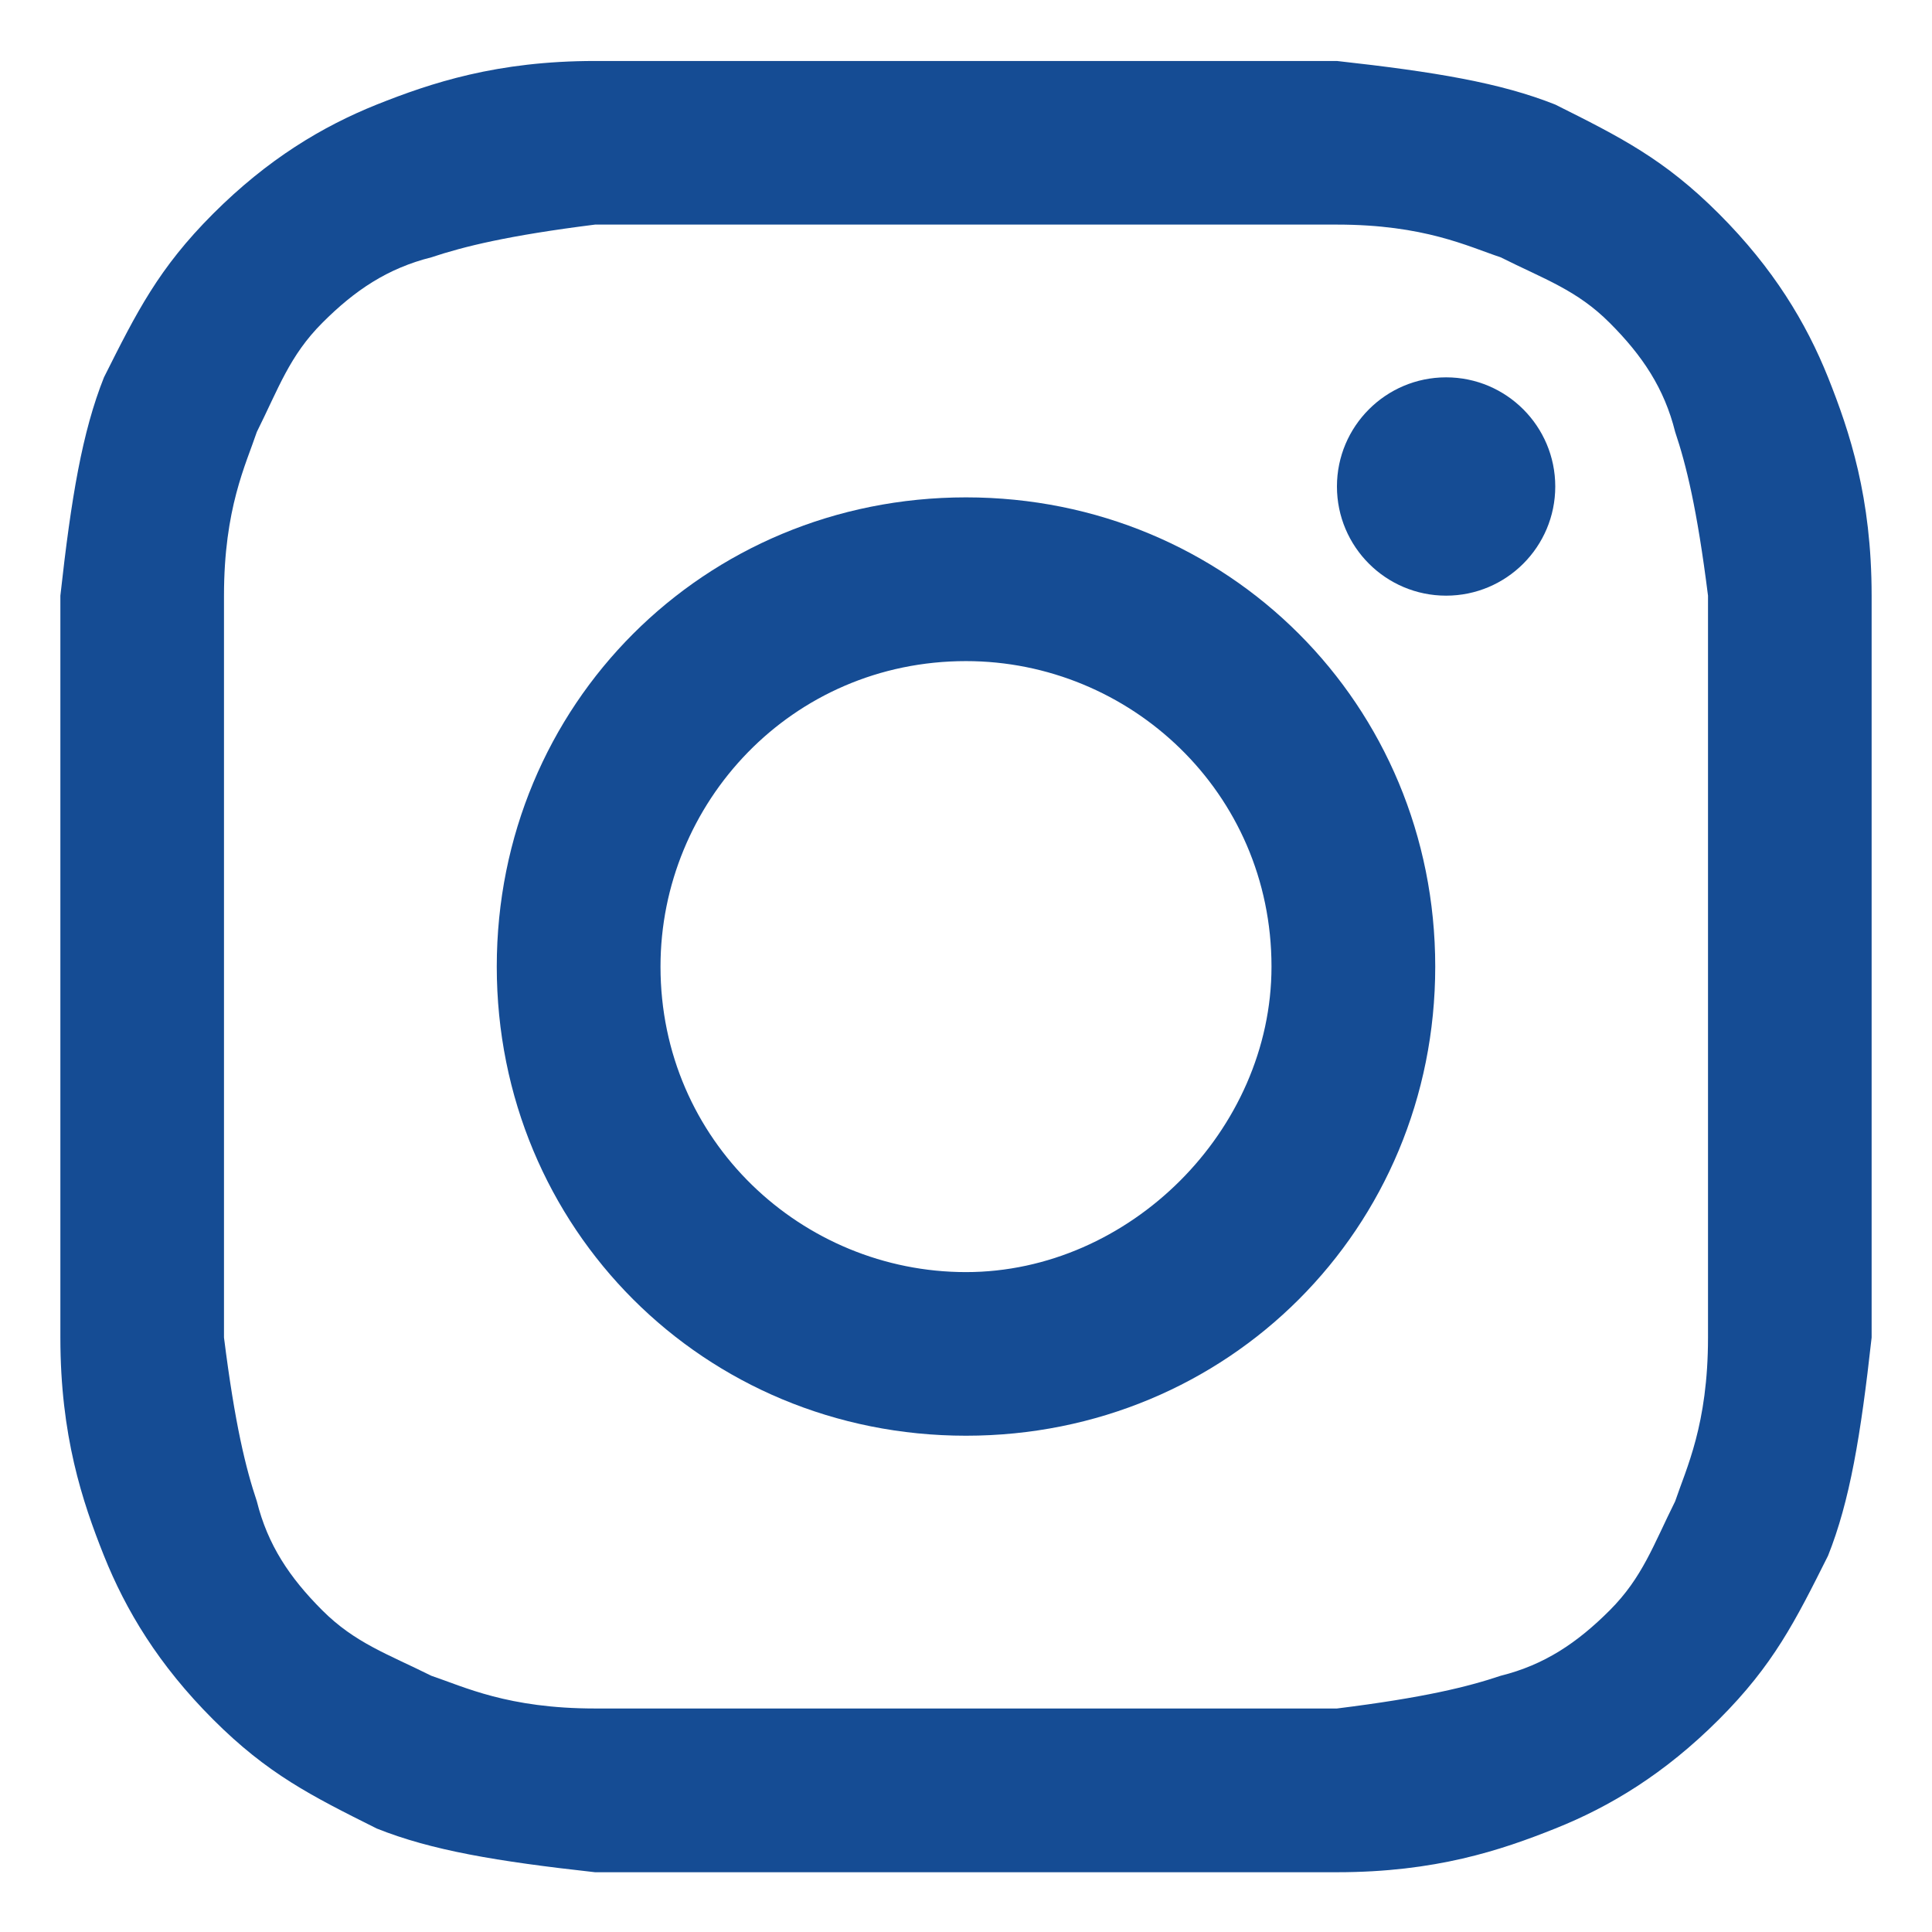
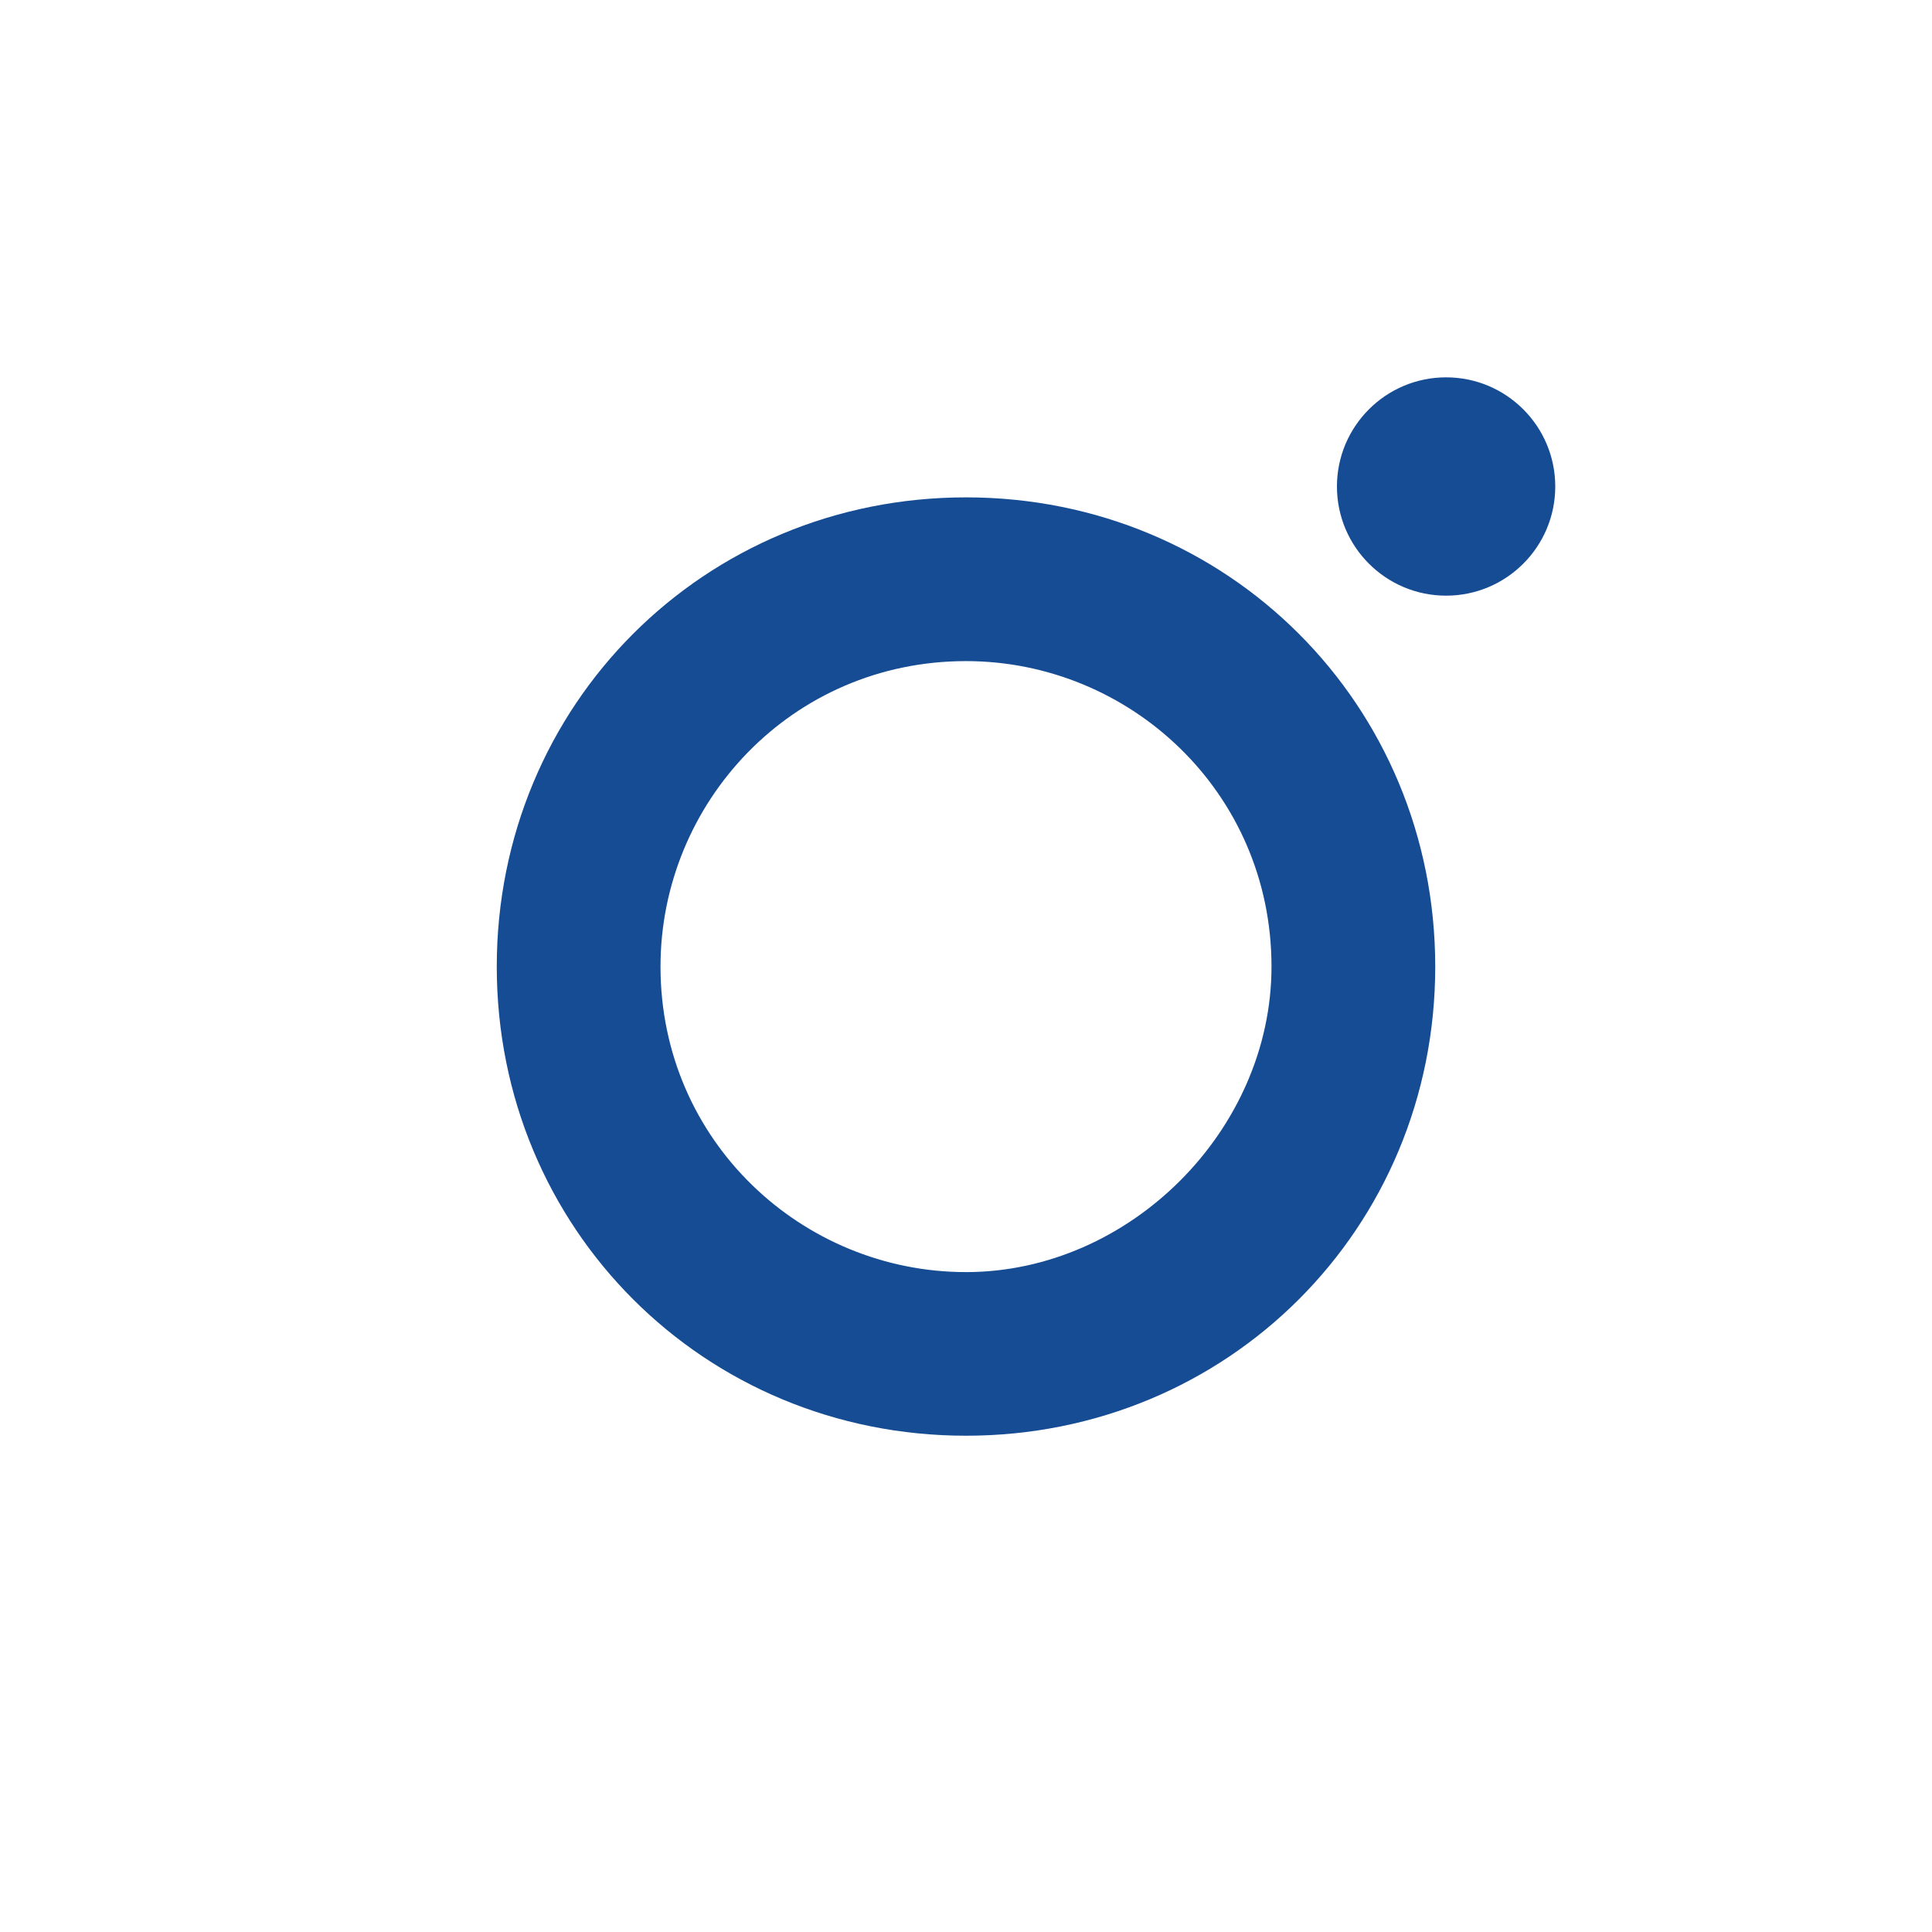
<svg xmlns="http://www.w3.org/2000/svg" width="16" height="16" viewBox="0 0 16 16" fill="none">
-   <path d="M8 1.86C9.988 1.86 10.259 1.86 11.072 1.86C11.795 1.86 12.157 2.041 12.428 2.131C12.789 2.312 13.06 2.402 13.331 2.674C13.602 2.945 13.783 3.216 13.873 3.577C13.964 3.848 14.054 4.21 14.145 4.933C14.145 5.746 14.145 5.927 14.145 8.005C14.145 10.083 14.145 10.264 14.145 11.077C14.145 11.8 13.964 12.162 13.873 12.433C13.693 12.794 13.602 13.065 13.331 13.336C13.06 13.607 12.789 13.788 12.428 13.878C12.157 13.969 11.795 14.059 11.072 14.149C10.259 14.149 10.078 14.149 8 14.149C5.922 14.149 5.741 14.149 4.928 14.149C4.205 14.149 3.843 13.969 3.572 13.878C3.211 13.698 2.94 13.607 2.669 13.336C2.398 13.065 2.217 12.794 2.127 12.433C2.036 12.162 1.946 11.8 1.855 11.077C1.855 10.264 1.855 10.083 1.855 8.005C1.855 5.927 1.855 5.746 1.855 4.933C1.855 4.21 2.036 3.848 2.127 3.577C2.307 3.216 2.398 2.945 2.669 2.674C2.94 2.402 3.211 2.222 3.572 2.131C3.843 2.041 4.205 1.951 4.928 1.86C5.741 1.86 6.012 1.86 8 1.86ZM8 0.505C5.922 0.505 5.741 0.505 4.928 0.505C4.114 0.505 3.572 0.686 3.12 0.866C2.669 1.047 2.217 1.318 1.765 1.77C1.313 2.222 1.133 2.583 0.861 3.125C0.681 3.577 0.59 4.119 0.5 4.933C0.5 5.746 0.5 6.017 0.5 8.005C0.5 10.083 0.5 10.264 0.5 11.077C0.5 11.89 0.681 12.433 0.861 12.884C1.042 13.336 1.313 13.788 1.765 14.24C2.217 14.692 2.578 14.872 3.12 15.143C3.572 15.324 4.114 15.415 4.928 15.505C5.741 15.505 6.012 15.505 8 15.505C9.988 15.505 10.259 15.505 11.072 15.505C11.886 15.505 12.428 15.324 12.88 15.143C13.331 14.963 13.783 14.692 14.235 14.24C14.687 13.788 14.867 13.427 15.139 12.884C15.319 12.433 15.41 11.89 15.5 11.077C15.5 10.264 15.5 9.993 15.5 8.005C15.5 6.017 15.5 5.746 15.5 4.933C15.5 4.119 15.319 3.577 15.139 3.125C14.958 2.674 14.687 2.222 14.235 1.77C13.783 1.318 13.422 1.137 12.88 0.866C12.428 0.686 11.886 0.595 11.072 0.505C10.259 0.505 10.078 0.505 8 0.505Z" fill="#154C94" />
  <path d="M8 4.119C5.831 4.119 4.114 5.836 4.114 8.005C4.114 10.174 5.831 11.89 8 11.89C10.169 11.89 11.886 10.174 11.886 8.005C11.886 5.836 10.169 4.119 8 4.119ZM8 10.535C6.645 10.535 5.47 9.451 5.47 8.005C5.47 6.649 6.554 5.475 8 5.475C9.355 5.475 10.53 6.559 10.53 8.005C10.53 9.36 9.355 10.535 8 10.535Z" fill="#154C94" />
  <path d="M11.976 4.933C12.475 4.933 12.88 4.528 12.88 4.029C12.88 3.53 12.475 3.125 11.976 3.125C11.477 3.125 11.072 3.53 11.072 4.029C11.072 4.528 11.477 4.933 11.976 4.933Z" fill="#154C94" />
</svg>